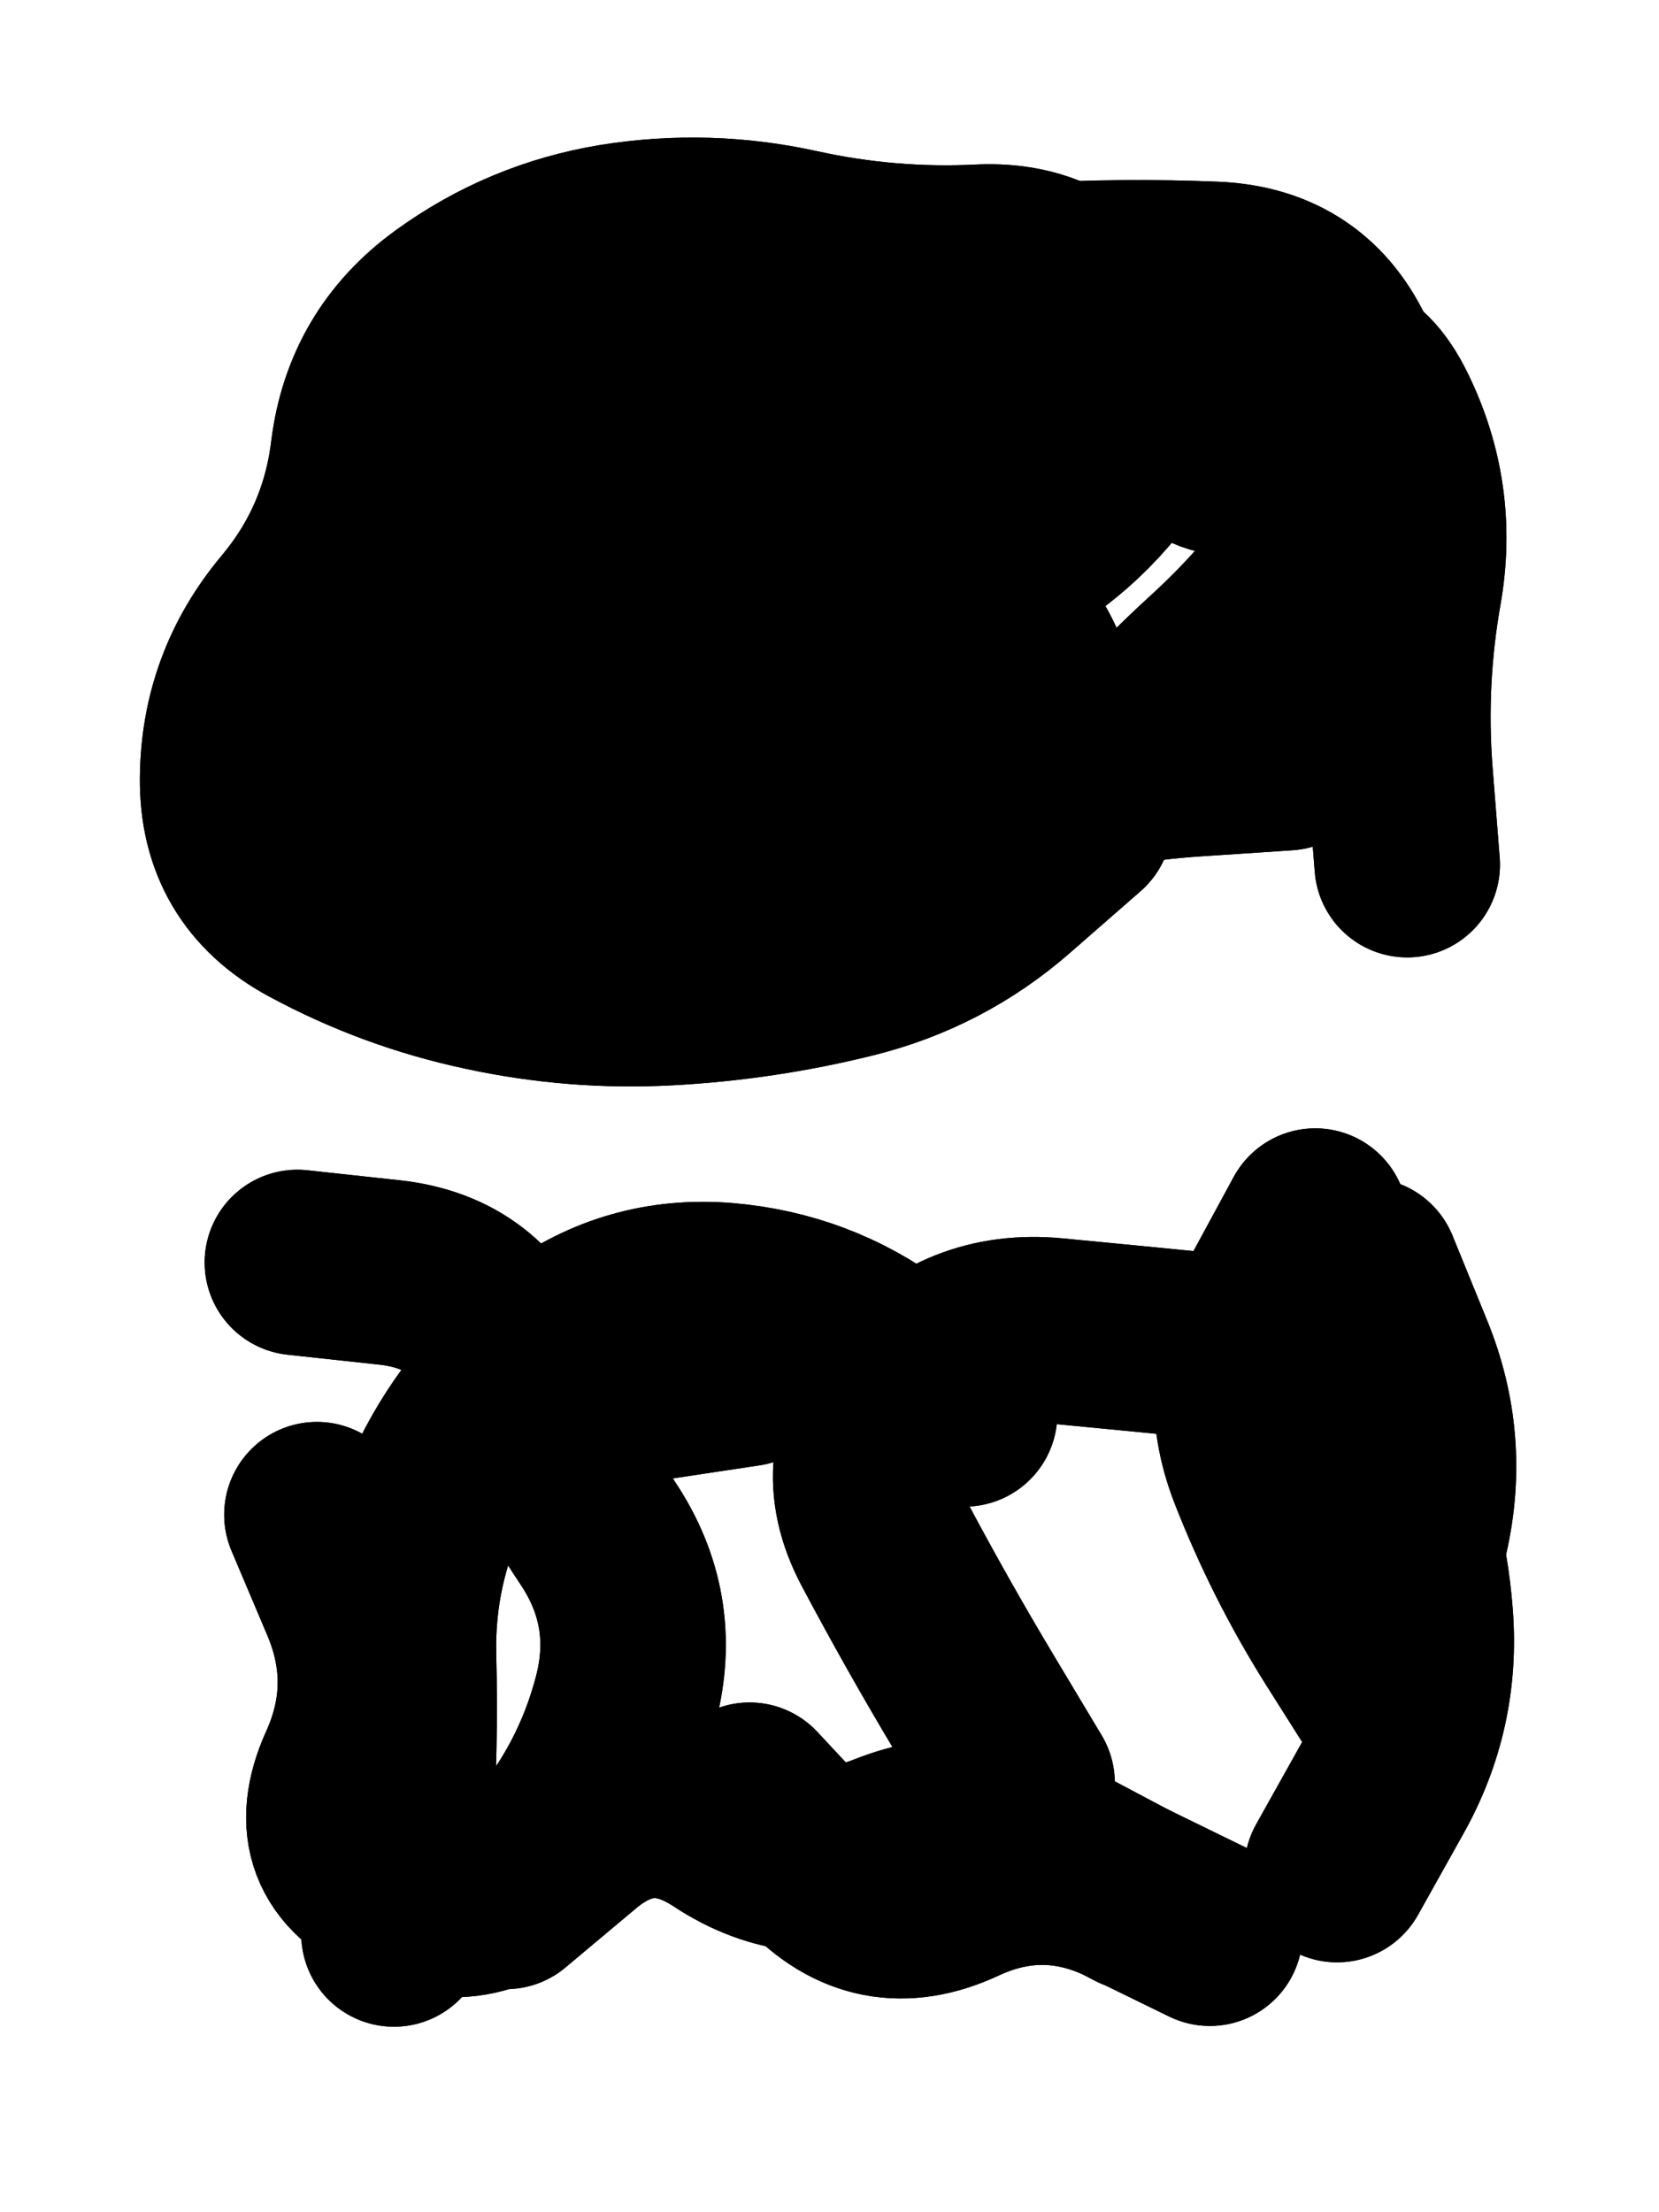
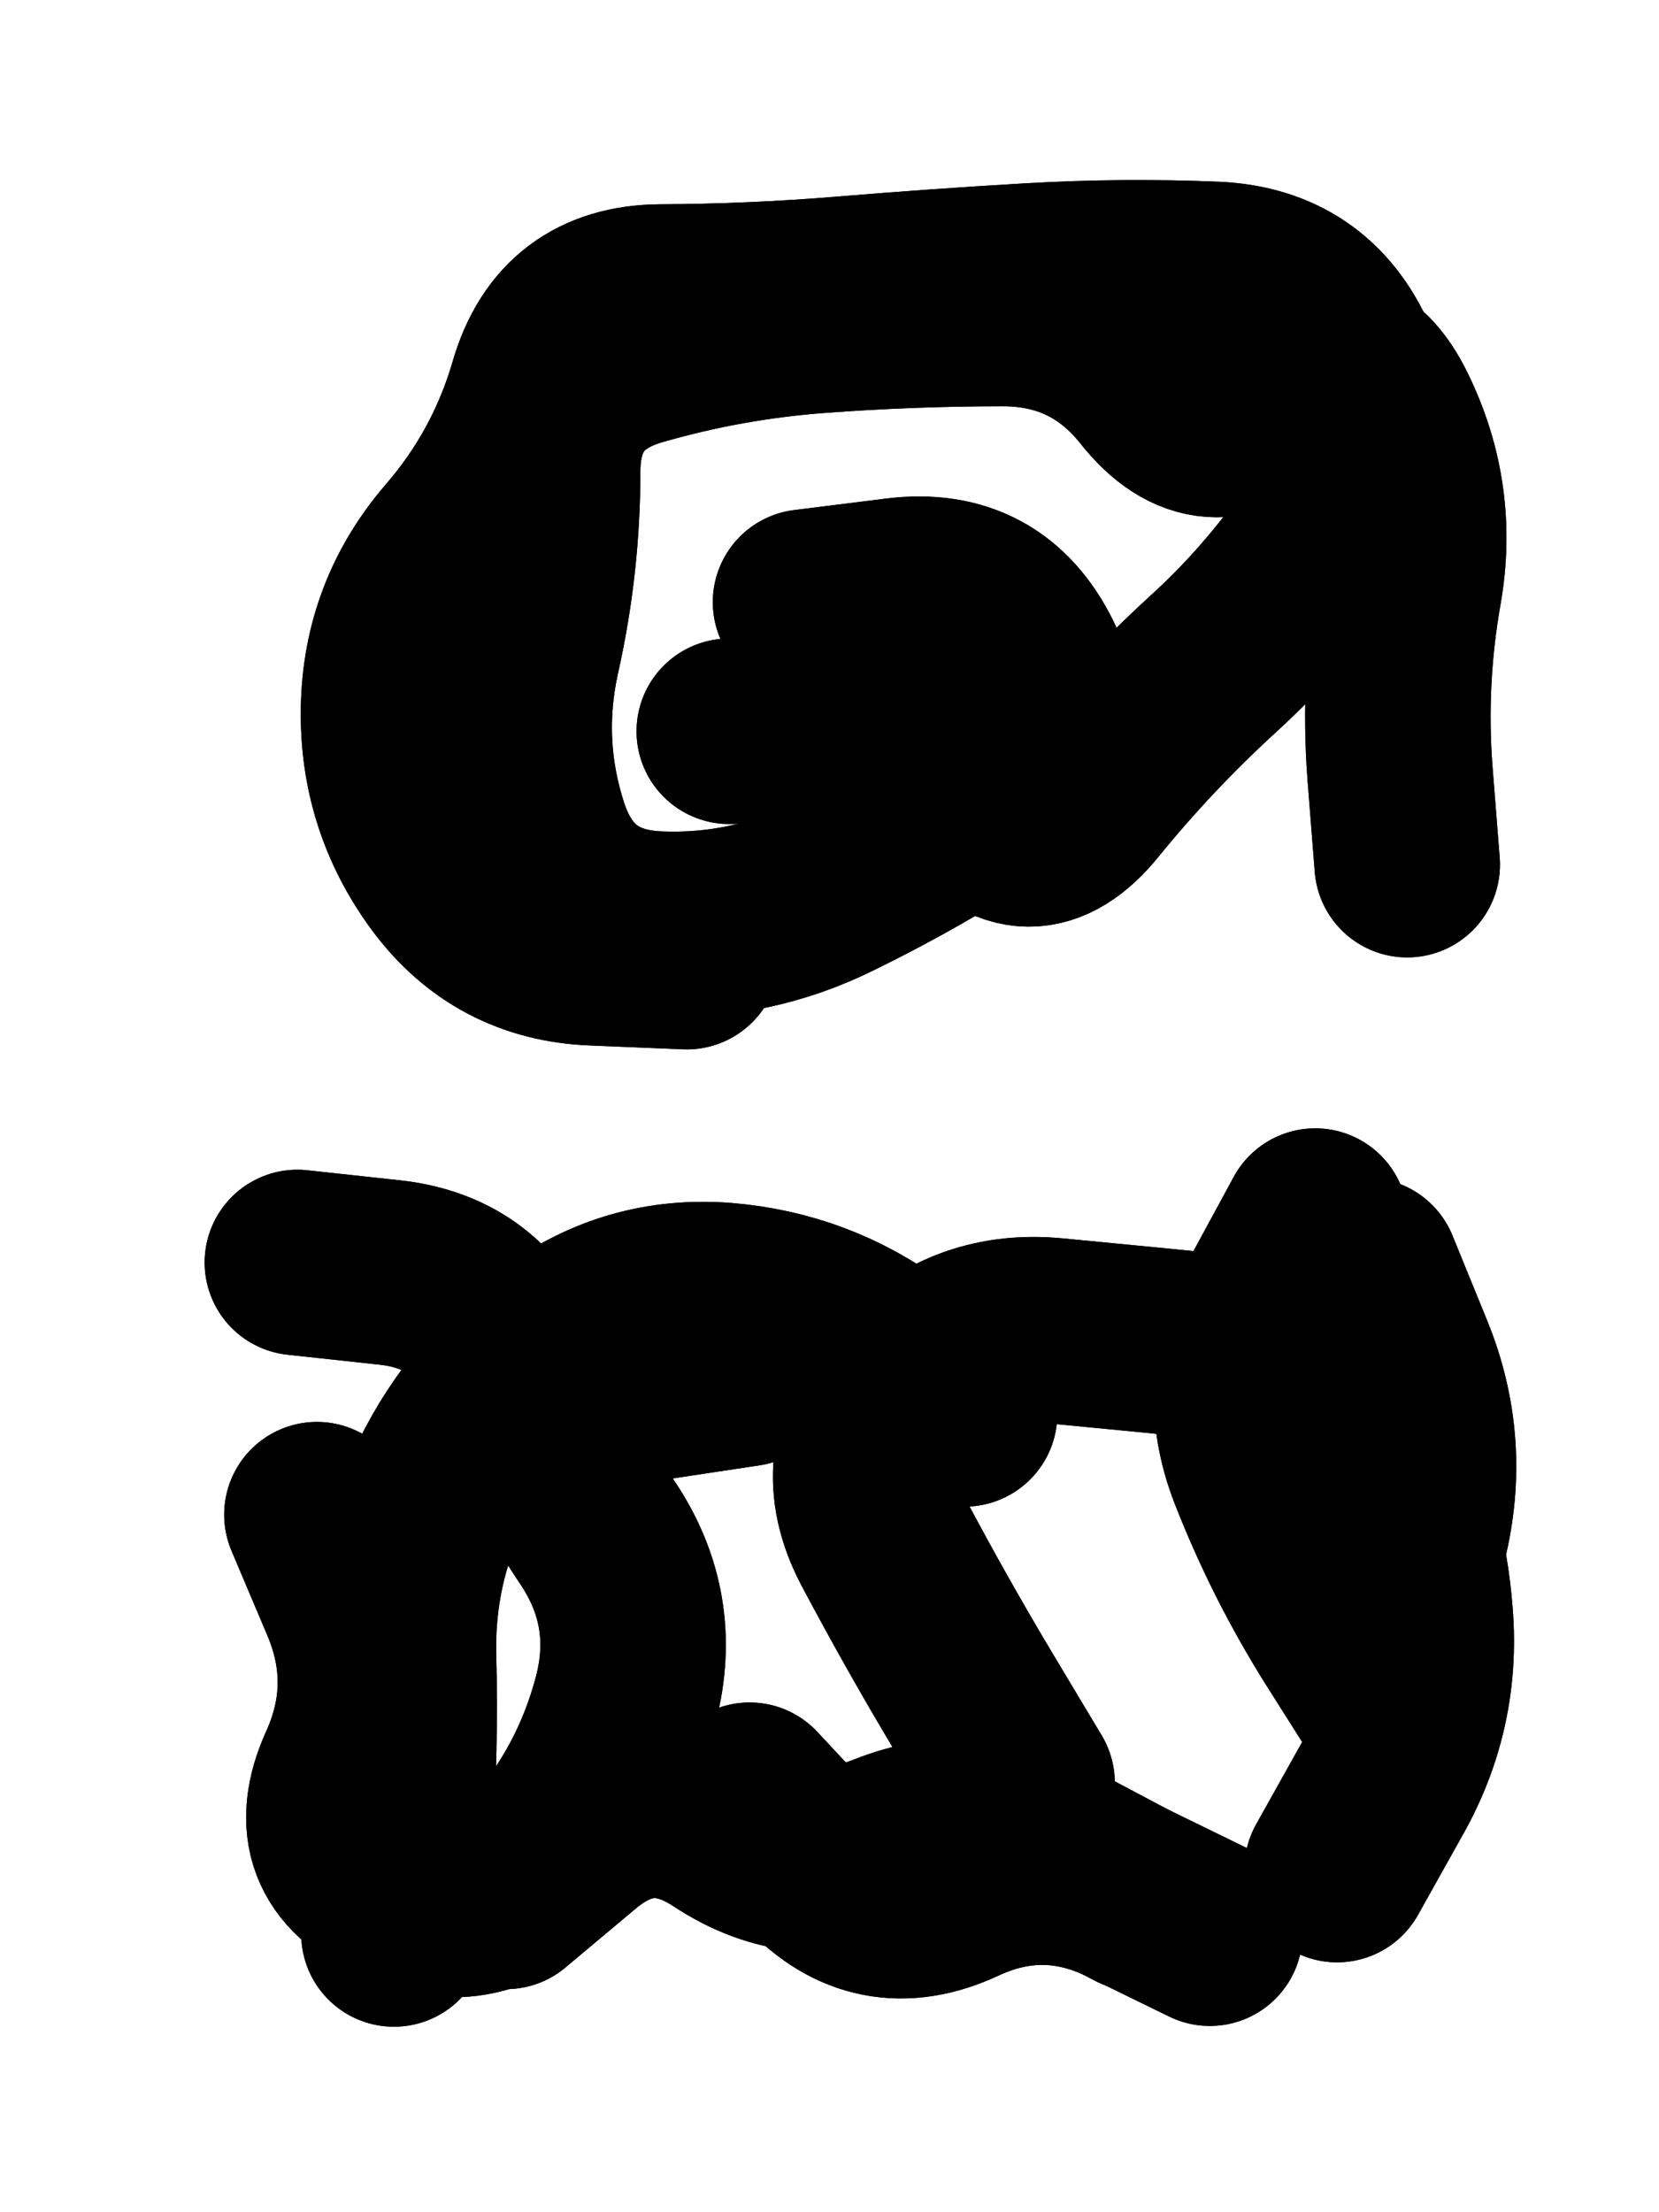
<svg xmlns="http://www.w3.org/2000/svg" viewBox="0 0 4329 5772">
  <title>Infinite Scribble #2218</title>
  <defs>
    <filter id="piece_2218_3_4_filter" x="-100" y="-100" width="4529" height="5972" filterUnits="userSpaceOnUse">
      <feGaussianBlur in="SourceGraphic" result="lineShape_1" stdDeviation="24200e-3" />
      <feColorMatrix in="lineShape_1" result="lineShape" type="matrix" values="1 0 0 0 0  0 1 0 0 0  0 0 1 0 0  0 0 0 29040e-3 -14520e-3" />
      <feGaussianBlur in="lineShape" result="shrank_blurred" stdDeviation="18066e-3" />
      <feColorMatrix in="shrank_blurred" result="shrank" type="matrix" values="1 0 0 0 0 0 1 0 0 0 0 0 1 0 0 0 0 0 19519e-3 -14519e-3" />
      <feColorMatrix in="lineShape" result="border_filled" type="matrix" values="0.5 0 0 0 -0.15  0 0.5 0 0 -0.15  0 0 0.5 0 -0.15  0 0 0 1 0" />
      <feComposite in="border_filled" in2="shrank" result="border" operator="out" />
      <feColorMatrix in="lineShape" result="adjustedColor" type="matrix" values="0.95 0 0 0 -0.05  0 0.95 0 0 -0.05  0 0 0.95 0 -0.05  0 0 0 1 0" />
      <feMorphology in="lineShape" result="frost1_shrink" operator="erode" radius="48400e-3" />
      <feColorMatrix in="frost1_shrink" result="frost1" type="matrix" values="2 0 0 0 0.05  0 2 0 0 0.05  0 0 2 0 0.05  0 0 0 0.5 0" />
      <feMorphology in="lineShape" result="frost2_shrink" operator="erode" radius="145200e-3" />
      <feColorMatrix in="frost2_shrink" result="frost2" type="matrix" values="2 0 0 0 0.35  0 2 0 0 0.35  0 0 2 0 0.35  0 0 0 0.5 0" />
      <feMerge result="shapes_linestyle_colors">
        <feMergeNode in="frost1" />
        <feMergeNode in="frost2" />
      </feMerge>
      <feTurbulence result="shapes_linestyle_linestyle_turbulence" type="turbulence" baseFrequency="61e-3" numOctaves="2" />
      <feDisplacementMap in="shapes_linestyle_colors" in2="shapes_linestyle_linestyle_turbulence" result="frost" scale="-322666e-3" xChannelSelector="R" yChannelSelector="G" />
      <feMerge result="shapes_linestyle">
        <feMergeNode in="adjustedColor" />
        <feMergeNode in="frost" />
      </feMerge>
      <feComposite in="shapes_linestyle" in2="shrank" result="shapes_linestyle_cropped" operator="atop" />
      <feComposite in="border" in2="shapes_linestyle_cropped" result="shapes" operator="over" />
    </filter>
    <filter id="piece_2218_3_4_shadow" x="-100" y="-100" width="4529" height="5972" filterUnits="userSpaceOnUse">
      <feColorMatrix in="SourceGraphic" result="result_blackened" type="matrix" values="0 0 0 0 0  0 0 0 0 0  0 0 0 0 0  0 0 0 0.8 0" />
      <feGaussianBlur in="result_blackened" result="result_blurred" stdDeviation="145200e-3" />
      <feComposite in="SourceGraphic" in2="result_blurred" result="result" operator="over" />
    </filter>
    <filter id="piece_2218_3_4_overall" x="-100" y="-100" width="4529" height="5972" filterUnits="userSpaceOnUse">
      <feTurbulence result="background_texture_bumps" type="fractalNoise" baseFrequency="29e-3" numOctaves="3" />
      <feDiffuseLighting in="background_texture_bumps" result="background_texture" surfaceScale="1" diffuseConstant="2" lighting-color="#aaa">
        <feDistantLight azimuth="225" elevation="20" />
      </feDiffuseLighting>
      <feColorMatrix in="background_texture" result="background_texturelightened" type="matrix" values="0.6 0 0 0 0.8  0 0.6 0 0 0.8  0 0 0.6 0 0.8  0 0 0 1 0" />
      <feColorMatrix in="SourceGraphic" result="background_darkened" type="matrix" values="2 0 0 0 -1  0 2 0 0 -1  0 0 2 0 -1  0 0 0 1 0" />
      <feMorphology in="background_darkened" result="background_glow_1_thicken" operator="dilate" radius="0" />
      <feColorMatrix in="background_glow_1_thicken" result="background_glow_1_thicken_colored" type="matrix" values="0 0 0 0 0  0 0 0 0 0  0 0 0 0 0  0 0 0 0.7 0" />
      <feGaussianBlur in="background_glow_1_thicken_colored" result="background_glow_1" stdDeviation="136800e-3" />
      <feMorphology in="background_darkened" result="background_glow_2_thicken" operator="dilate" radius="0" />
      <feColorMatrix in="background_glow_2_thicken" result="background_glow_2_thicken_colored" type="matrix" values="0 0 0 0 0  0 0 0 0 0  0 0 0 0 0  0 0 0 0 0" />
      <feGaussianBlur in="background_glow_2_thicken_colored" result="background_glow_2" stdDeviation="0" />
      <feComposite in="background_glow_1" in2="background_glow_2" result="background_glow" operator="out" />
      <feBlend in="background_glow" in2="background_texturelightened" result="background" mode="normal" />
    </filter>
    <clipPath id="piece_2218_3_4_clip">
      <rect x="0" y="0" width="4329" height="5772" />
    </clipPath>
    <g id="layer_4" filter="url(#piece_2218_3_4_filter)" stroke-width="484" stroke-linecap="round" fill="none">
-       <path d="M 2817 2143 Q 2817 2143 2635 2302 Q 2454 2461 2219 2519 Q 1985 2577 1743 2590 Q 1502 2603 1266 2552 Q 1030 2502 817 2387 Q 605 2273 607 2031 Q 609 1790 764 1605 Q 919 1420 948 1180 Q 978 940 1173 798 Q 1368 656 1606 617 Q 1845 579 2081 631 Q 2317 683 2558 671 Q 2800 660 2912 873 Q 3025 1087 2866 1268 Q 2708 1450 2478 1523 Q 2248 1596 2044 1725 Q 1841 1855 1658 1698 L 1475 1541" stroke="hsl(0,100%,52%)" />
      <path d="M 3636 4469 Q 3636 4469 3507 4265 Q 3379 4061 3291 3836 Q 3203 3611 3317 3398 L 3432 3186 M 827 3952 Q 827 3952 921 4174 Q 1015 4397 915 4617 Q 816 4837 1036 4935 Q 1257 5033 1414 4850 Q 1572 4668 1633 4434 Q 1694 4200 1559 3999 Q 1425 3799 1341 3572 Q 1257 3346 1016 3320 L 776 3294" stroke="hsl(48,100%,55%)" />
    </g>
    <g id="layer_3" filter="url(#piece_2218_3_4_filter)" stroke-width="484" stroke-linecap="round" fill="none">
      <path d="M 1792 2496 Q 1792 2496 1550 2486 Q 1309 2477 1165 2283 Q 1022 2089 1027 1847 Q 1032 1606 1189 1423 Q 1347 1241 1414 1009 Q 1482 777 1723 775 Q 1965 774 2206 754 Q 2447 734 2688 720 Q 2930 706 3171 716 Q 3413 727 3510 947 Q 3608 1168 3475 1369 Q 3343 1571 3165 1733 Q 2987 1896 2835 2083 Q 2683 2270 2534 2080 Q 2386 1890 2144 1899 L 1903 1908" stroke="hsl(312,100%,59%)" />
      <path d="M 2517 3689 Q 2517 3689 2324 3544 Q 2131 3400 1890 3380 Q 1649 3361 1455 3504 Q 1261 3648 1154 3864 Q 1047 4081 1053 4322 Q 1059 4564 1043 4805 L 1028 5046 M 3157 5044 Q 3157 5044 2940 4938 Q 2723 4833 2504 4935 Q 2285 5037 2120 4860 L 1956 4684 M 3566 3315 Q 3566 3315 3657 3538 Q 3748 3762 3695 3998 L 3643 4234" stroke="hsl(32,100%,63%)" />
    </g>
    <g id="layer_2" filter="url(#piece_2218_3_4_filter)" stroke-width="484" stroke-linecap="round" fill="none">
      <path d="M 2102 1571 Q 2102 1571 2342 1541 Q 2582 1511 2688 1727 Q 2794 1944 2592 2076 Q 2391 2208 2174 2314 Q 1958 2421 1716 2411 Q 1475 2401 1399 2171 Q 1324 1942 1376 1706 Q 1429 1471 1429 1229 Q 1430 988 1662 921 Q 1894 854 2135 836 Q 2376 818 2617 818 Q 2859 818 3009 1007 Q 3159 1196 3333 1030 Q 3508 864 3613 1081 Q 3719 1298 3677 1536 Q 3635 1774 3653 2015 L 3672 2256" stroke="hsl(279,100%,66%)" />
      <path d="M 3684 4054 Q 3684 4054 3498 3900 Q 3313 3746 3444 3543 L 3575 3341 M 1946 3584 L 1468 3656 M 2968 4953 Q 2968 4953 2755 4840 Q 2542 4727 2317 4816 Q 2093 4905 1891 4772 Q 1690 4639 1505 4793 L 1320 4948" stroke="hsl(16,100%,67%)" />
    </g>
    <g id="layer_1" filter="url(#piece_2218_3_4_filter)" stroke-width="484" stroke-linecap="round" fill="none">
-       <path d="M 3357 1977 Q 3357 1977 3116 1993 Q 2875 2009 2644 2079 Q 2413 2150 2182 2221 Q 1951 2292 1854 2070 Q 1758 1849 1729 1609 Q 1700 1369 1928 1291 Q 2157 1214 2398 1230 Q 2639 1246 2788 1057 Q 2938 868 3050 1081 Q 3163 1295 3351 1144 L 3539 993" stroke="hsl(254,100%,71%)" />
      <path d="M 2667 4652 Q 2667 4652 2543 4445 Q 2419 4238 2306 4025 Q 2193 3812 2351 3630 Q 2510 3449 2750 3472 Q 2991 3495 3231 3519 Q 3472 3543 3580 3759 Q 3688 3975 3706 4216 Q 3725 4457 3607 4667 L 3489 4878" stroke="hsl(0,100%,73%)" />
    </g>
  </defs>
  <g filter="url(#piece_2218_3_4_overall)" clip-path="url(#piece_2218_3_4_clip)">
    <use href="#layer_4" />
    <use href="#layer_3" />
    <use href="#layer_2" />
    <use href="#layer_1" />
  </g>
  <g clip-path="url(#piece_2218_3_4_clip)">
    <use href="#layer_4" filter="url(#piece_2218_3_4_shadow)" />
    <use href="#layer_3" filter="url(#piece_2218_3_4_shadow)" />
    <use href="#layer_2" filter="url(#piece_2218_3_4_shadow)" />
    <use href="#layer_1" filter="url(#piece_2218_3_4_shadow)" />
  </g>
</svg>